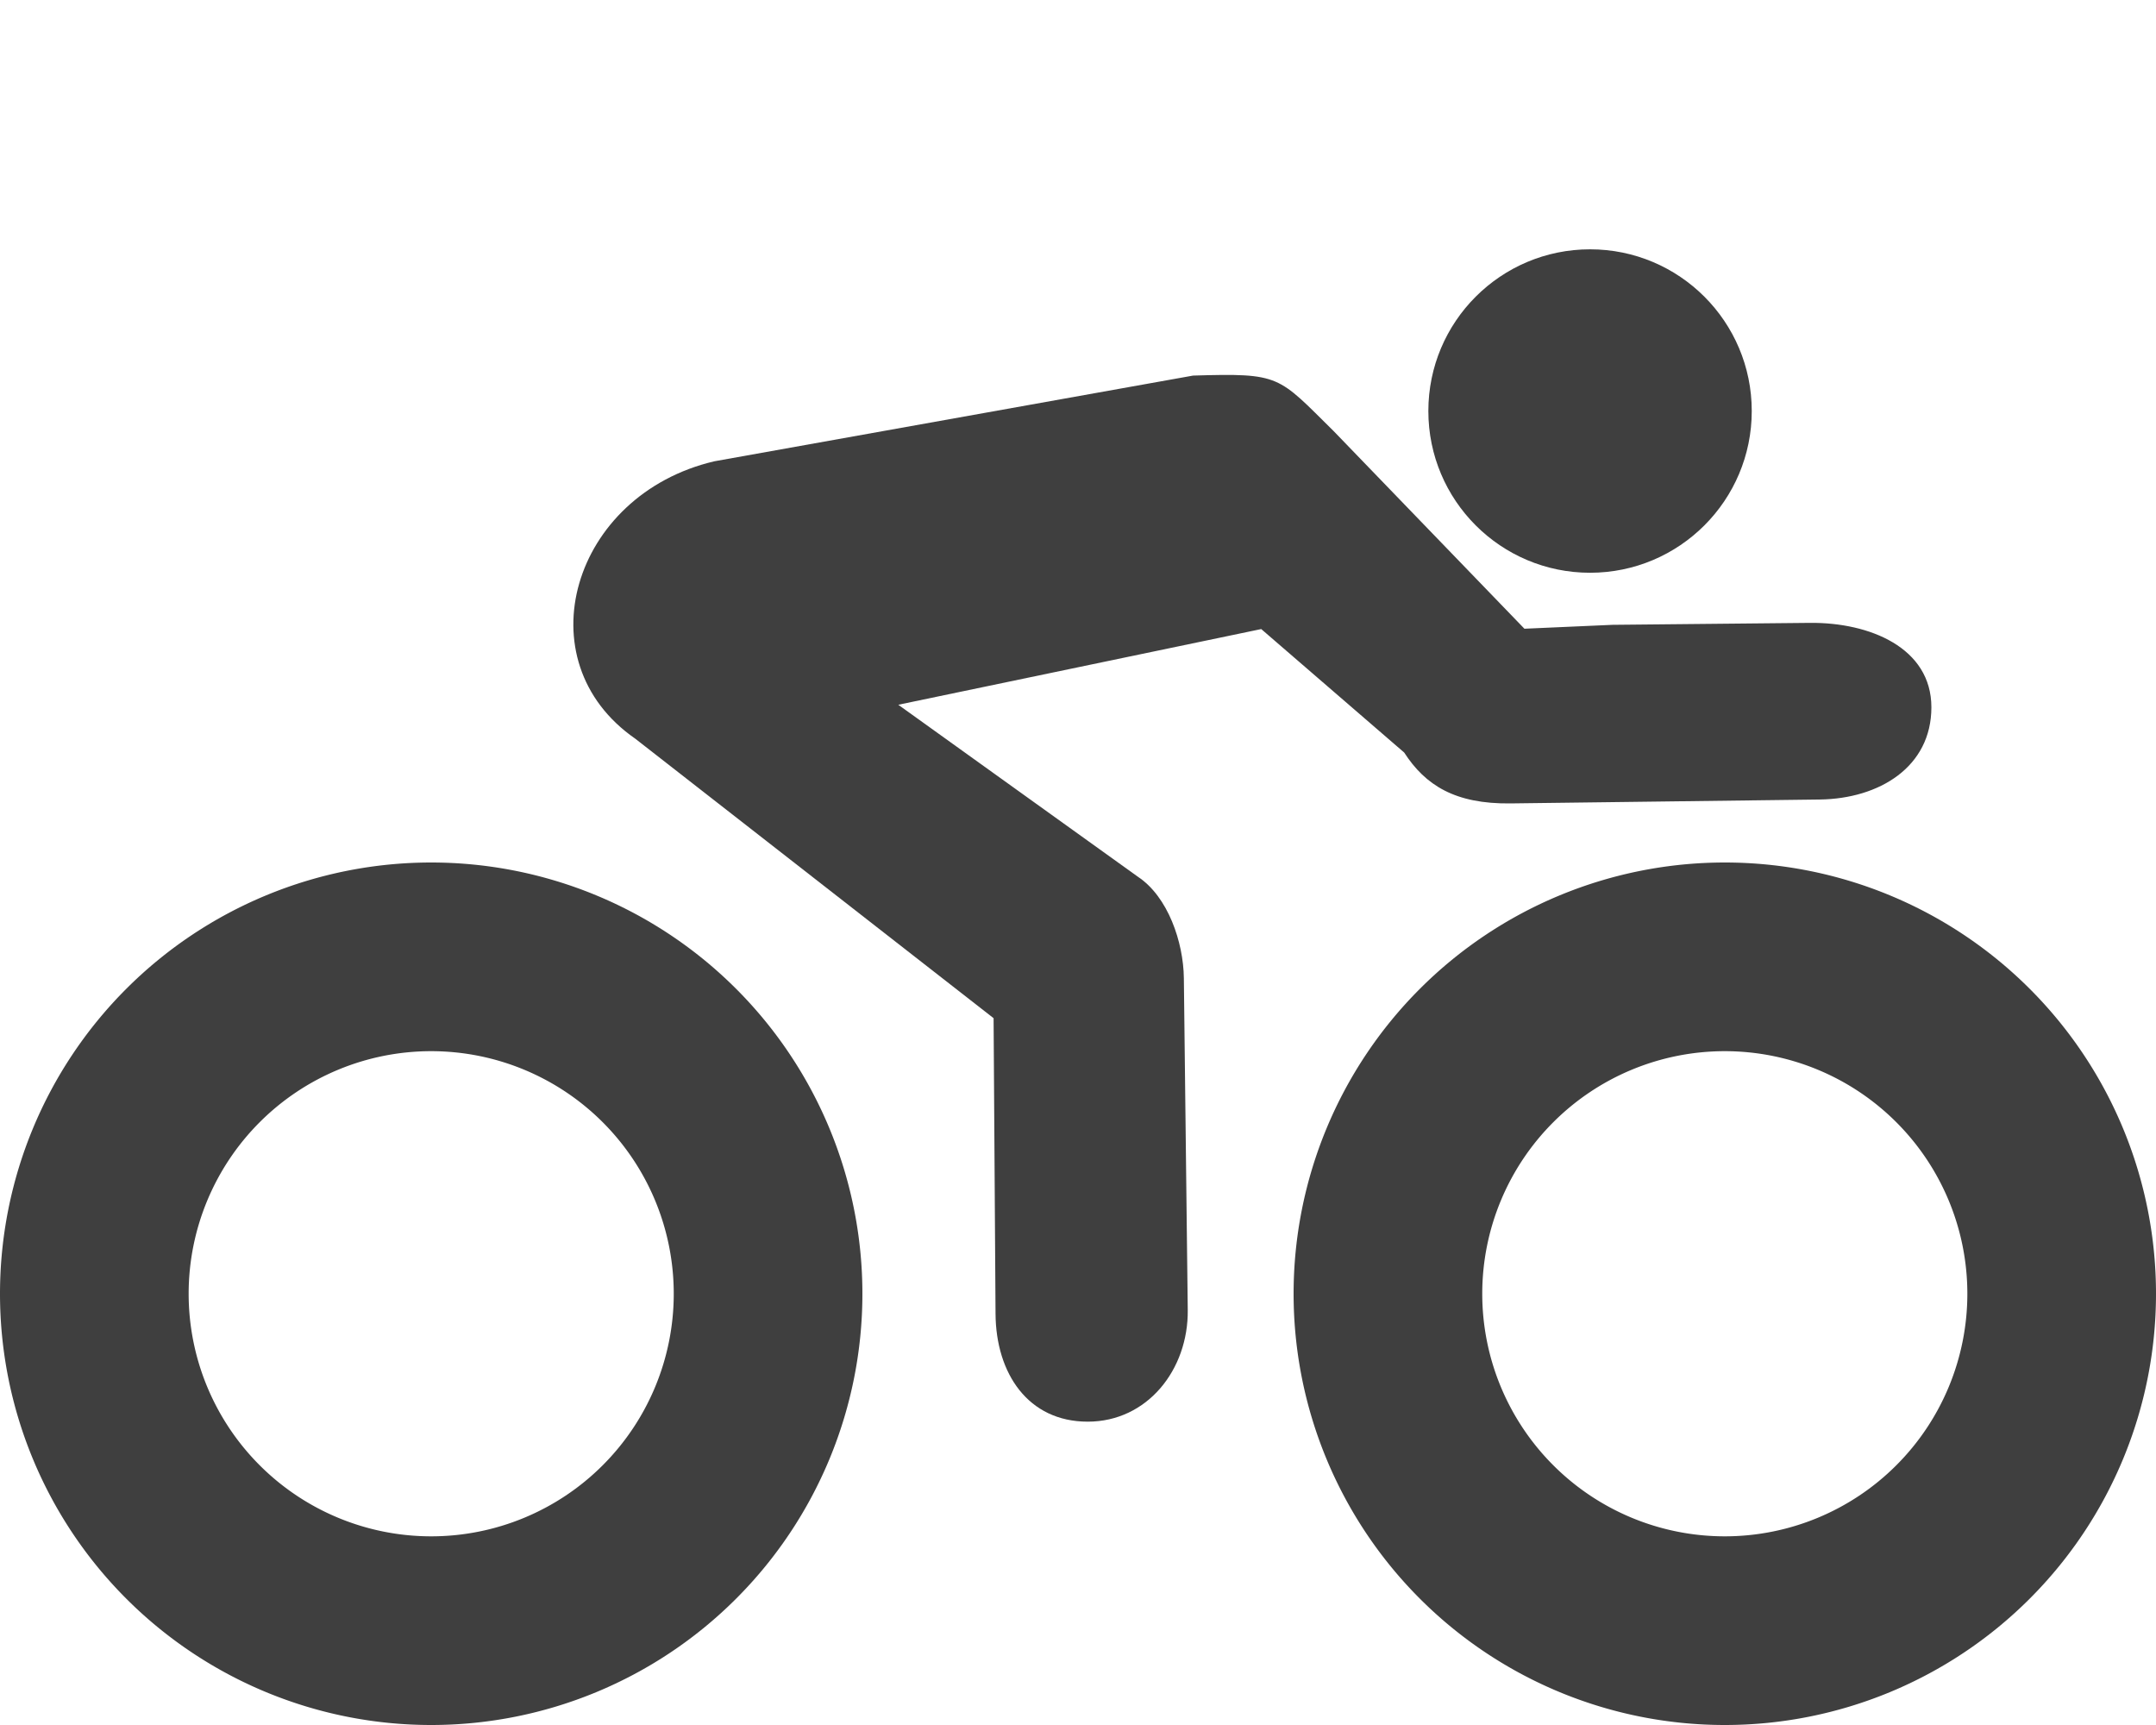
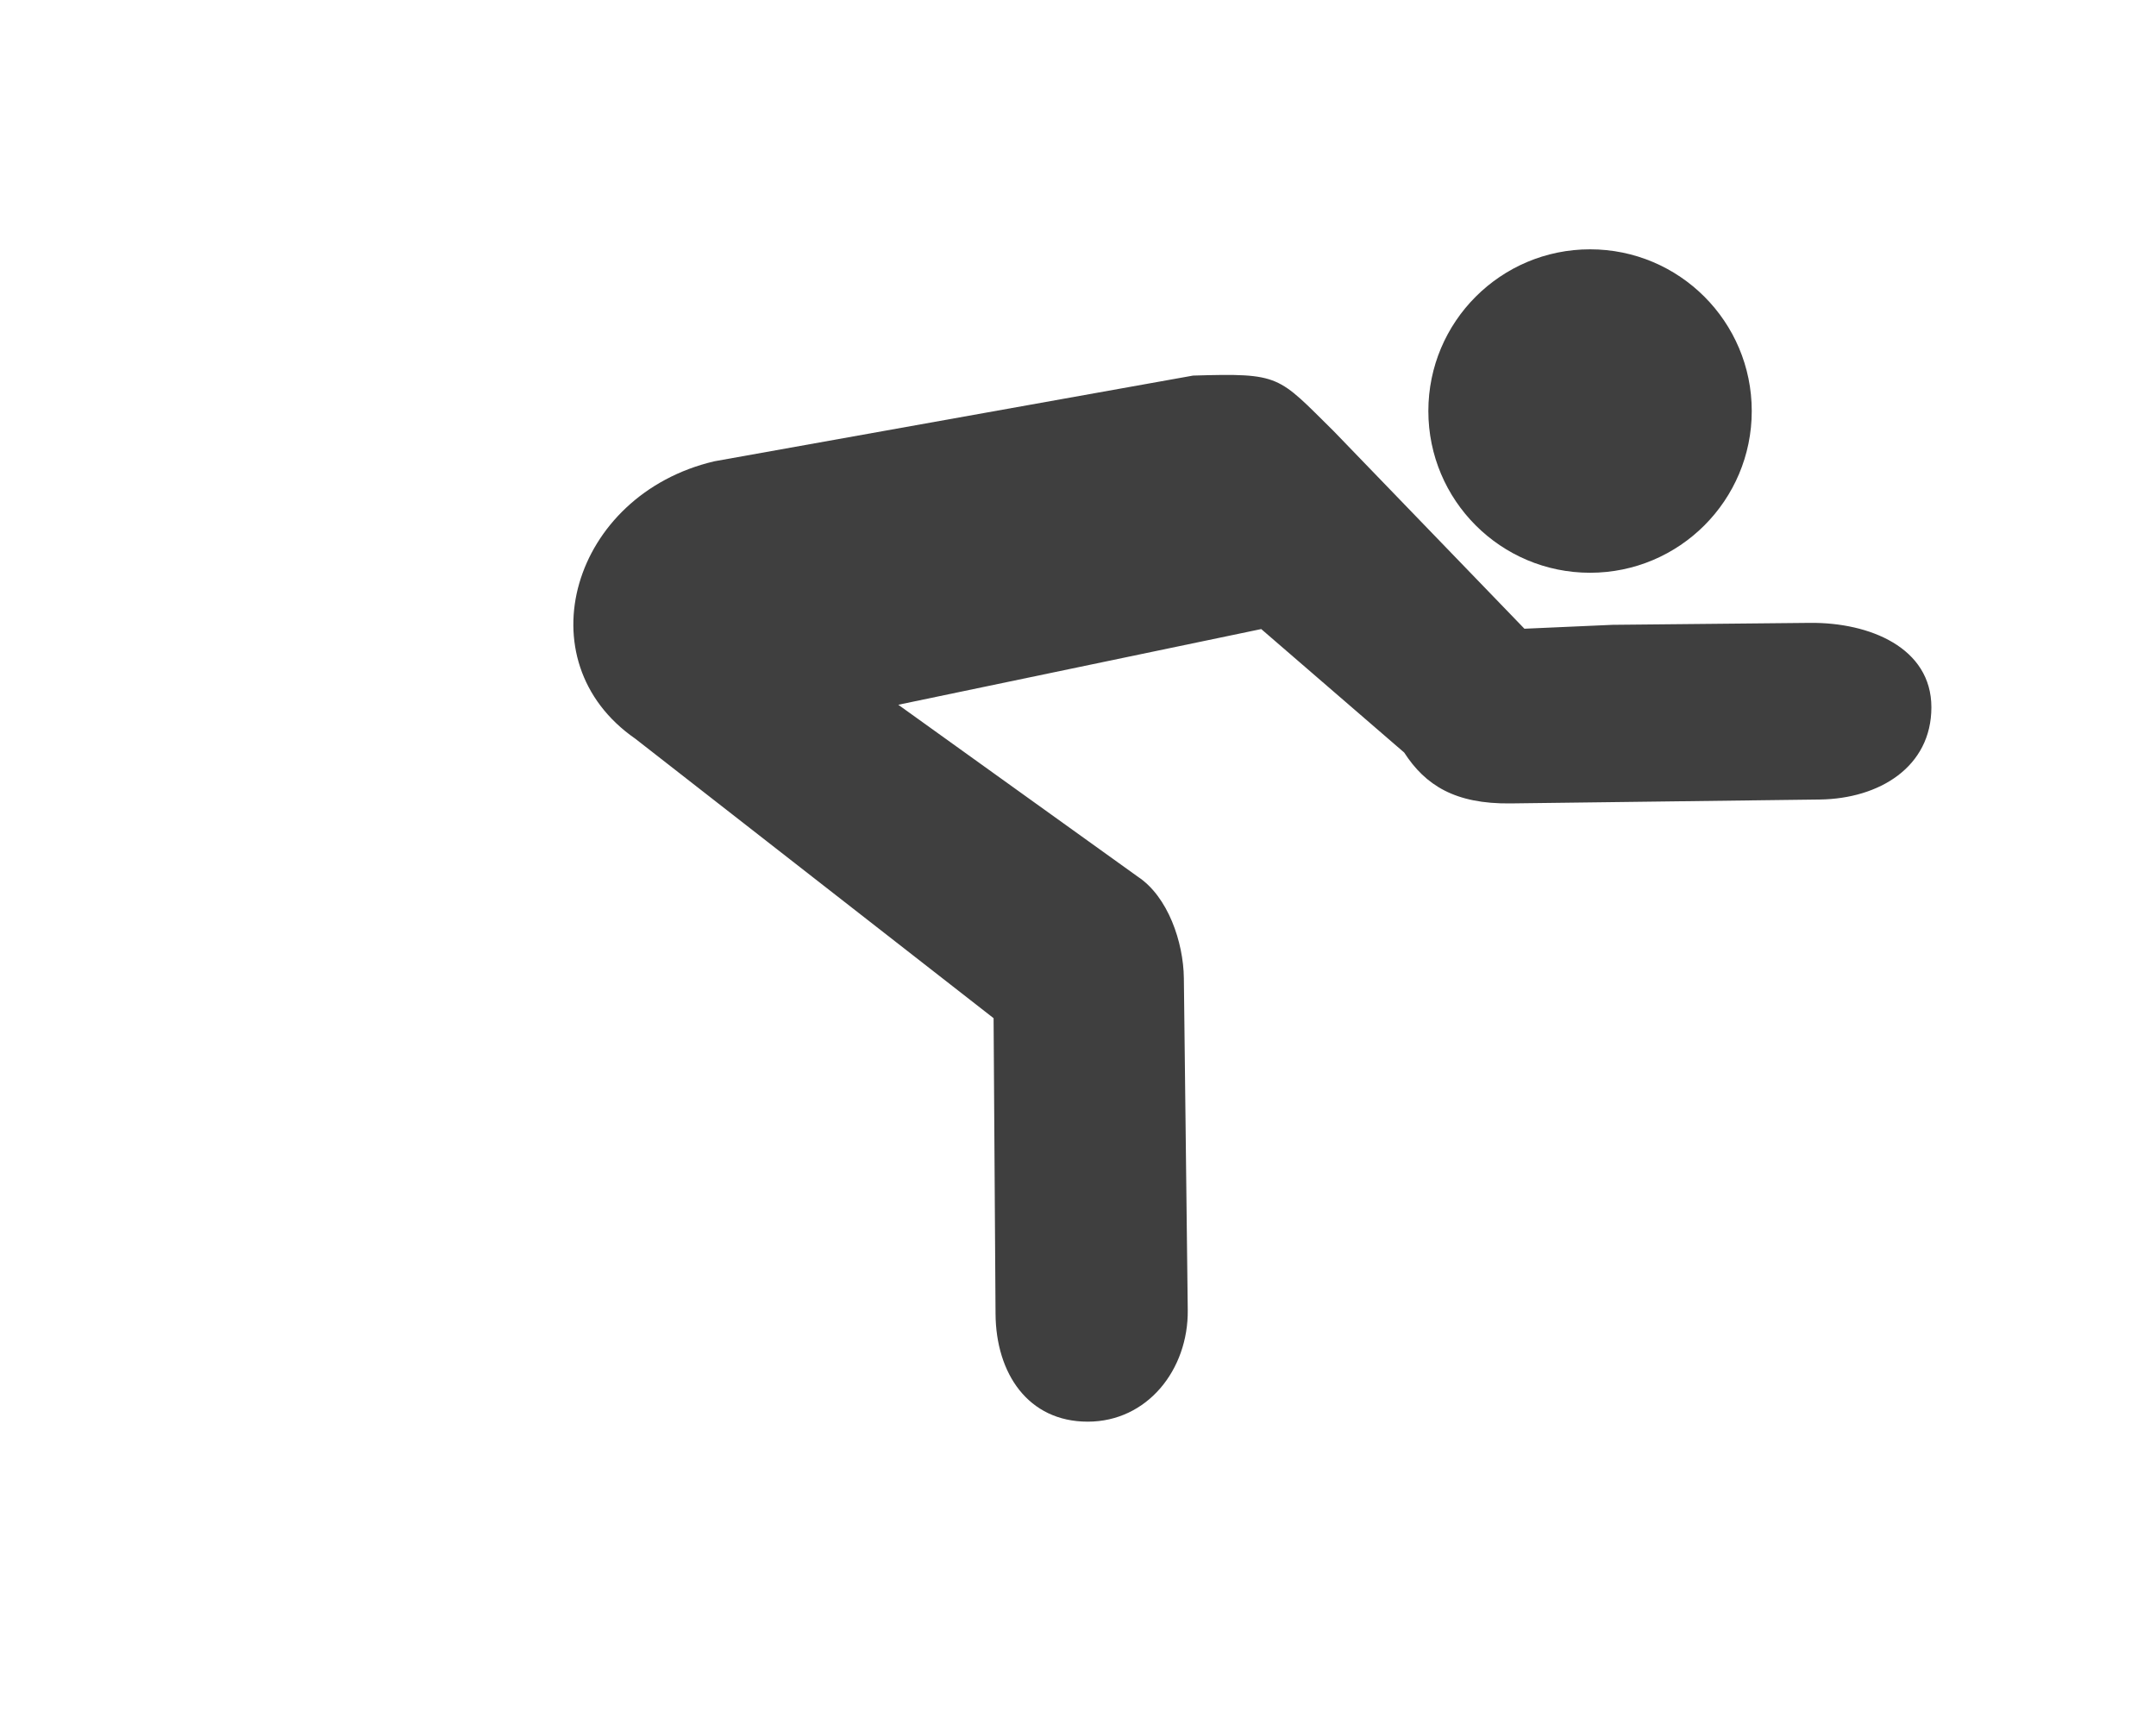
<svg xmlns="http://www.w3.org/2000/svg" xmlns:ns1="http://sodipodi.sourceforge.net/DTD/sodipodi-0.dtd" xmlns:ns2="http://www.inkscape.org/namespaces/inkscape" viewBox="0 0 640 512" version="1.1" id="svg3" ns1:docname="bike-ezf.svg" ns2:version="1.4 (86a8ad7, 2024-10-11)">
  <defs id="defs3" />
  <ns1:namedview id="namedview3" pagecolor="#ffffff" bordercolor="#000000" borderopacity="0.25" ns2:showpageshadow="2" ns2:pageopacity="0.0" ns2:pagecheckerboard="0" ns2:deskcolor="#d1d1d1" showgrid="false" ns2:zoom="1.7285156" ns2:cx="319.92769" ns2:cy="256" ns2:window-width="1920" ns2:window-height="1129" ns2:window-x="-8" ns2:window-y="-8" ns2:window-maximized="1" ns2:current-layer="svg3" />
  <title id="title1">Seitenname</title>
  <desc id="desc1">aussagefähige Beschreibung</desc>
  <path d="m 472,170 c 26.51,0 48,-21.49 48,-48 0,-26.51 -21.49,-48 -48,-48 -26.51,0 -48,21.49 -48,48 0,26.51 21.49,48 48,48 z" id="path1" style="fill:#000000;fill-opacity:0.751" ns1:nodetypes="sssss" />
  <path d="m 452.521,186.612 -56.612,-58.636 c -16.721,-16.493 -15.666,-17.271 -41.744,-16.499 l -142.11,25.438 c -42.271,9.915 -56.848,59.229 -23.47,82.344 l 106.358,82.948 0.579,87.759 c 0.117,17.7 9.672,32 27.372,32 17.7,0 29.894,-15.458 29.686,-33.157 l -1.157,-98.495 C 351.296,279.615 346.7,266.143 337.8,260.243 l -71.148,-51.063 107.74,-22.466 42.436,36.65 c 6.279,9.707 15.106,15.307 31.571,15.099 l 91.769,-1.157 c 17.699,-0.223 33.157,-9.672 33.157,-27.372 0,-17.7 -18.351,-25.232 -36.05,-25.058 l -58.585,0.579 z" id="path2" ns1:nodetypes="ccccccssssccccsssscc" style="fill:#000000;fill-opacity:0.751" />
-   <path d="     M56  384 a72 72   0 1 1 144 0      A72 72 0 1 1 56 384 z                                             m200 0   A128 128 0 1 0 0 384      a128 128 0 1 0 256 0 z                             m184 0   a72 72   0 1 1 144 0 72 72 0 1 1 -144 0 z                                             m200 0   a128 128 0 1 0 -256 0 128 128 0 1 0 256 0 z" id="path3" style="fill:#000000;fill-opacity:0.751" />
</svg>